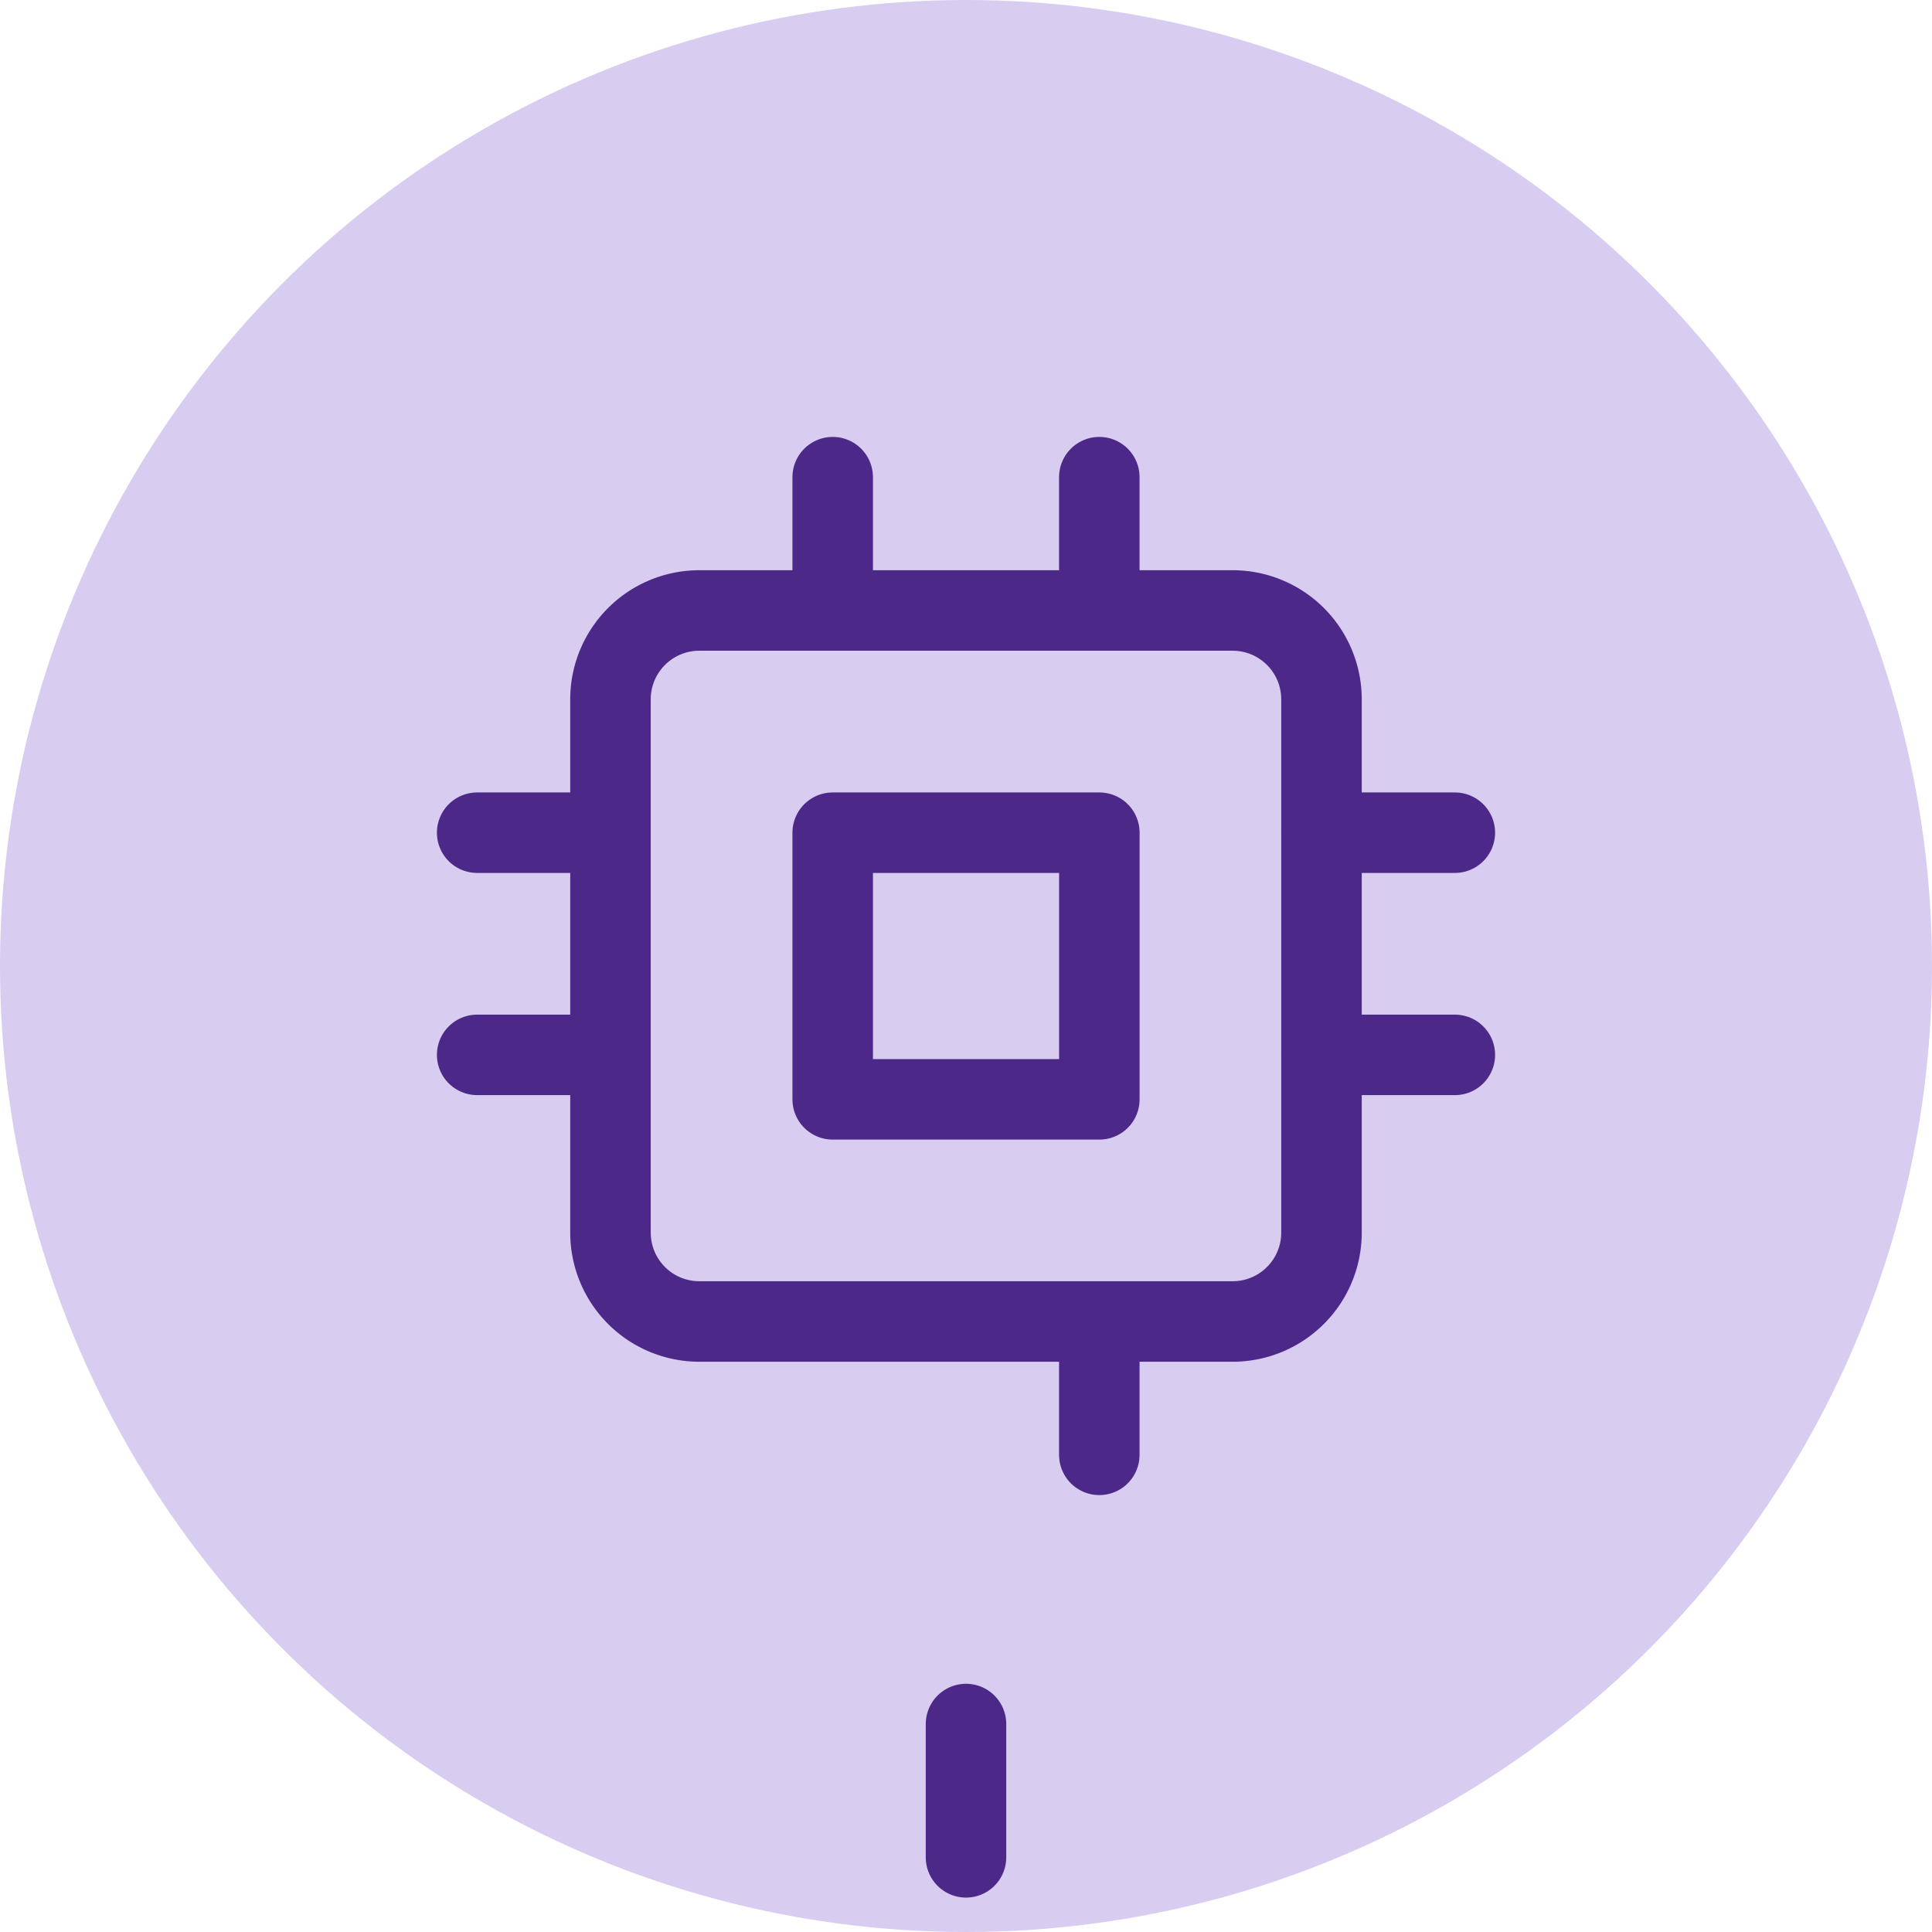
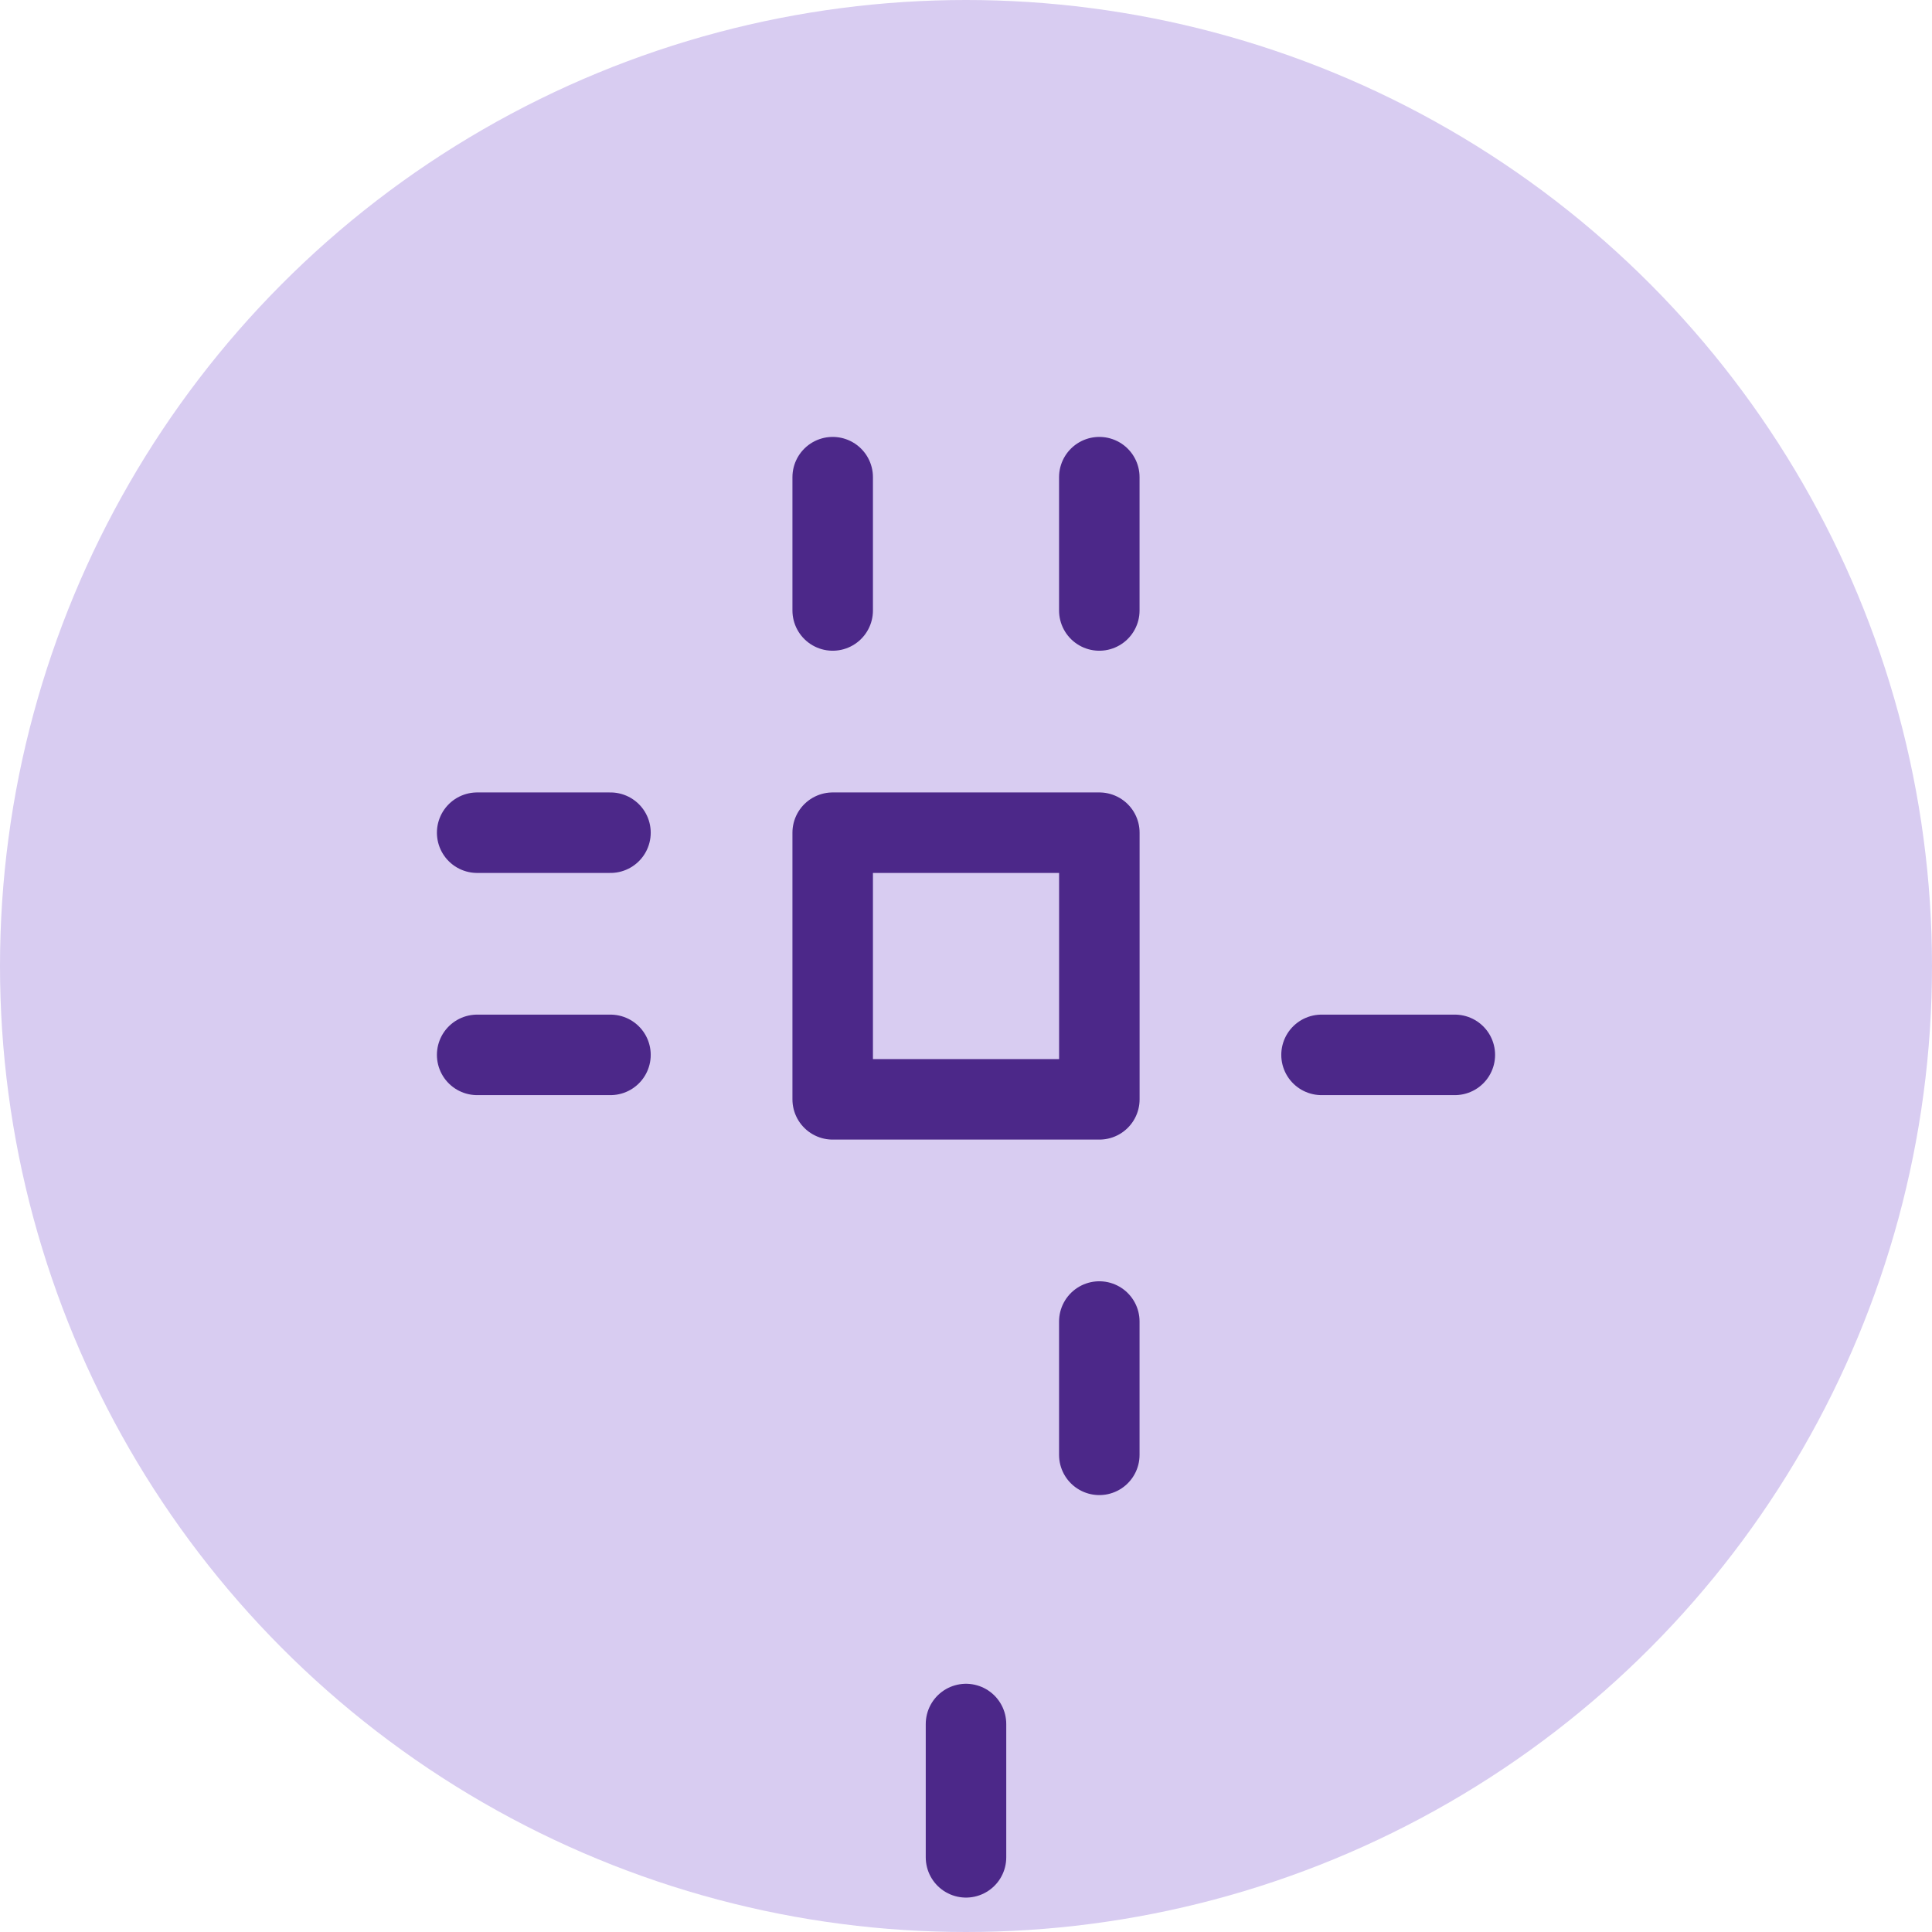
<svg xmlns="http://www.w3.org/2000/svg" width="48" height="48" viewBox="0 0 48 48">
  <g id="aws-graviton-icon" transform="translate(-195 -1978.342)">
    <circle id="Ellipse_252" data-name="Ellipse 252" cx="24" cy="24" r="24" transform="translate(195 1978.342)" fill="#d8ccf1" />
    <g id="cpu-icon" transform="translate(205.355 1988.697)">
-       <path id="Path_17013" data-name="Path 17013" d="M8.208,6H21.457a2.208,2.208,0,0,1,2.208,2.208V21.457a2.208,2.208,0,0,1-2.208,2.208H8.208A2.208,2.208,0,0,1,6,21.457V8.208A2.208,2.208,0,0,1,8.208,6Z" transform="translate(-1.188 -1.188)" fill="none" stroke="#4c2889" stroke-linecap="round" stroke-linejoin="round" stroke-width="2" />
      <path id="Path_17014" data-name="Path 17014" d="M13.5,13.5h6.625v6.625H13.5Z" transform="translate(-3.167 -3.167)" fill="none" stroke="#4c2889" stroke-linecap="round" stroke-linejoin="round" stroke-width="2" />
      <path id="Path_17015" data-name="Path 17015" d="M13.5,1.5V4.812" transform="translate(-3.167 0)" fill="none" stroke="#4c2889" stroke-linecap="round" stroke-linejoin="round" stroke-width="2" />
      <path id="Path_17016" data-name="Path 17016" d="M22.5,1.5V4.812" transform="translate(-5.543 0)" fill="none" stroke="#4c2889" stroke-linecap="round" stroke-linejoin="round" stroke-width="2" />
      <path id="Path_17017" data-name="Path 17017" d="M13.5,30v3.312" transform="translate(0.145 2.478)" fill="none" stroke="#4c2889" stroke-linecap="round" stroke-linejoin="round" stroke-width="2" />
      <path id="Path_17018" data-name="Path 17018" d="M22.5,30v3.312" transform="translate(-5.543 -7.522)" fill="none" stroke="#4c2889" stroke-linecap="round" stroke-linejoin="round" stroke-width="2" />
-       <path id="Path_17019" data-name="Path 17019" d="M30,13.5h3.312" transform="translate(-7.522 -3.167)" fill="none" stroke="#4c2889" stroke-linecap="round" stroke-linejoin="round" stroke-width="2" />
      <path id="Path_17020" data-name="Path 17020" d="M30,21h3.312" transform="translate(-7.522 -5.147)" fill="none" stroke="#4c2889" stroke-linecap="round" stroke-linejoin="round" stroke-width="2" />
      <path id="Path_17021" data-name="Path 17021" d="M1.5,13.5H4.812" transform="translate(0 -3.167)" fill="none" stroke="#4c2889" stroke-linecap="round" stroke-linejoin="round" stroke-width="2" />
      <path id="Path_17022" data-name="Path 17022" d="M1.5,21H4.812" transform="translate(0 -5.147)" fill="none" stroke="#4c2889" stroke-linecap="round" stroke-linejoin="round" stroke-width="2" />
    </g>
  </g>
</svg>